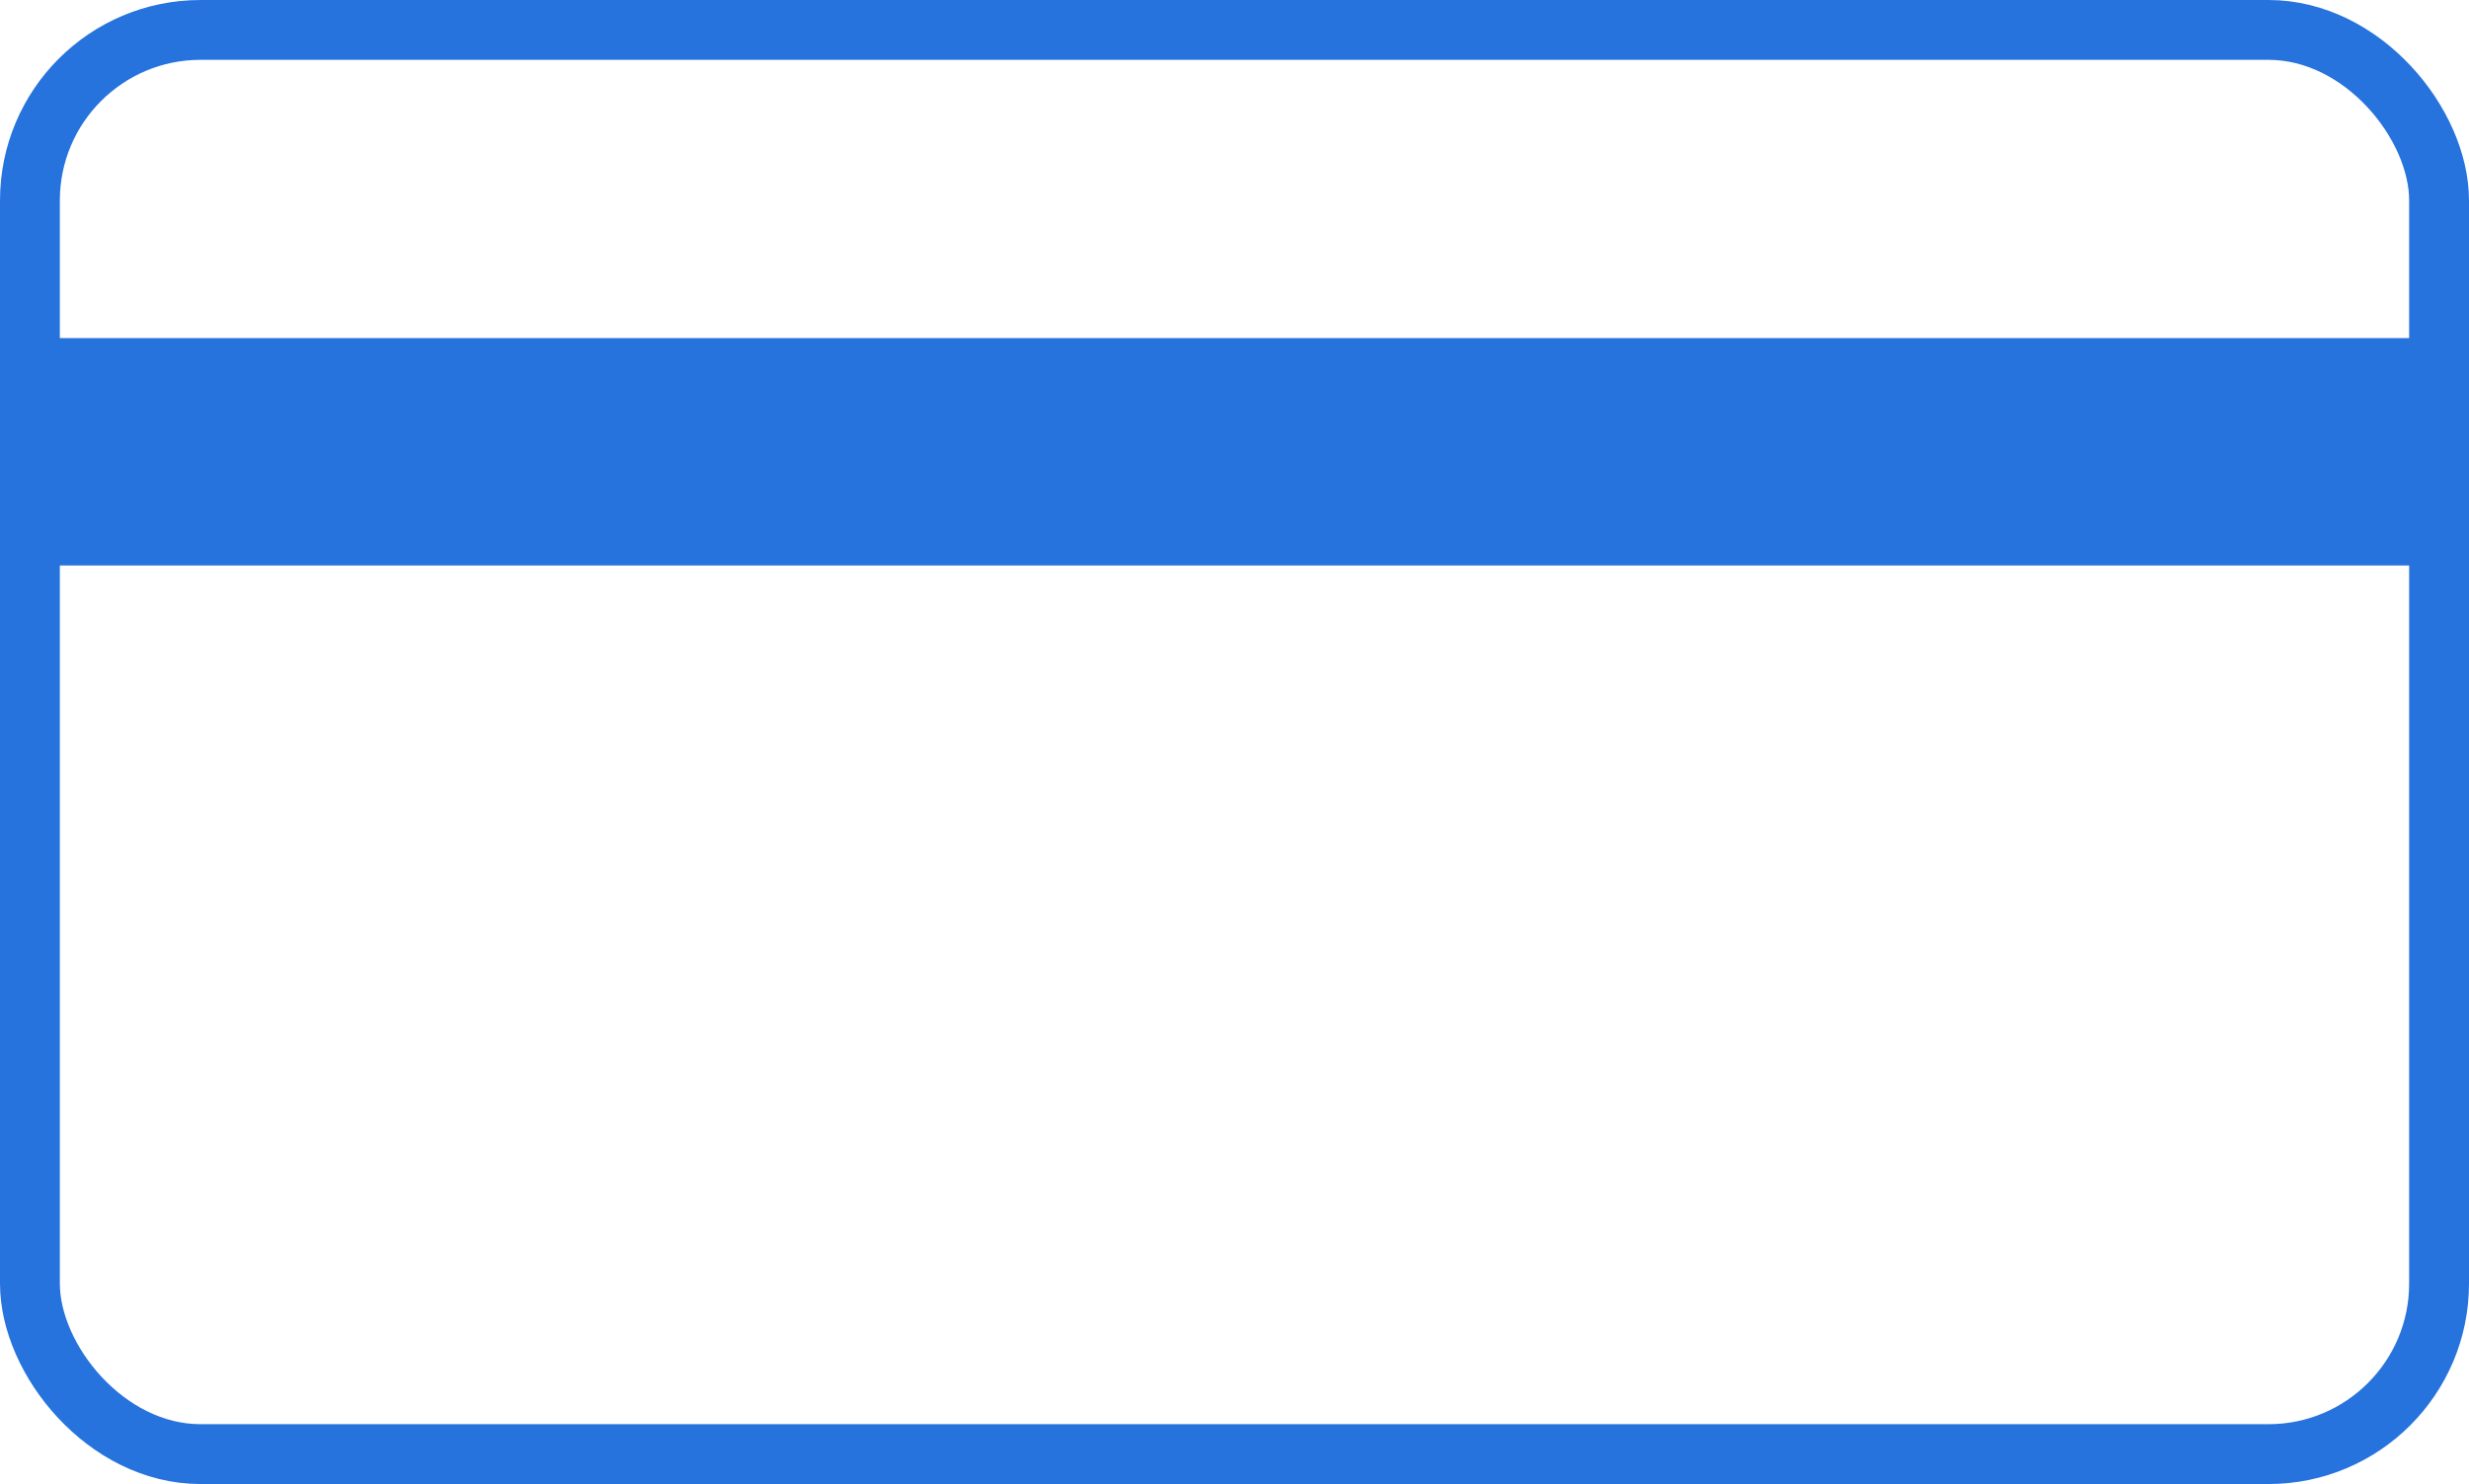
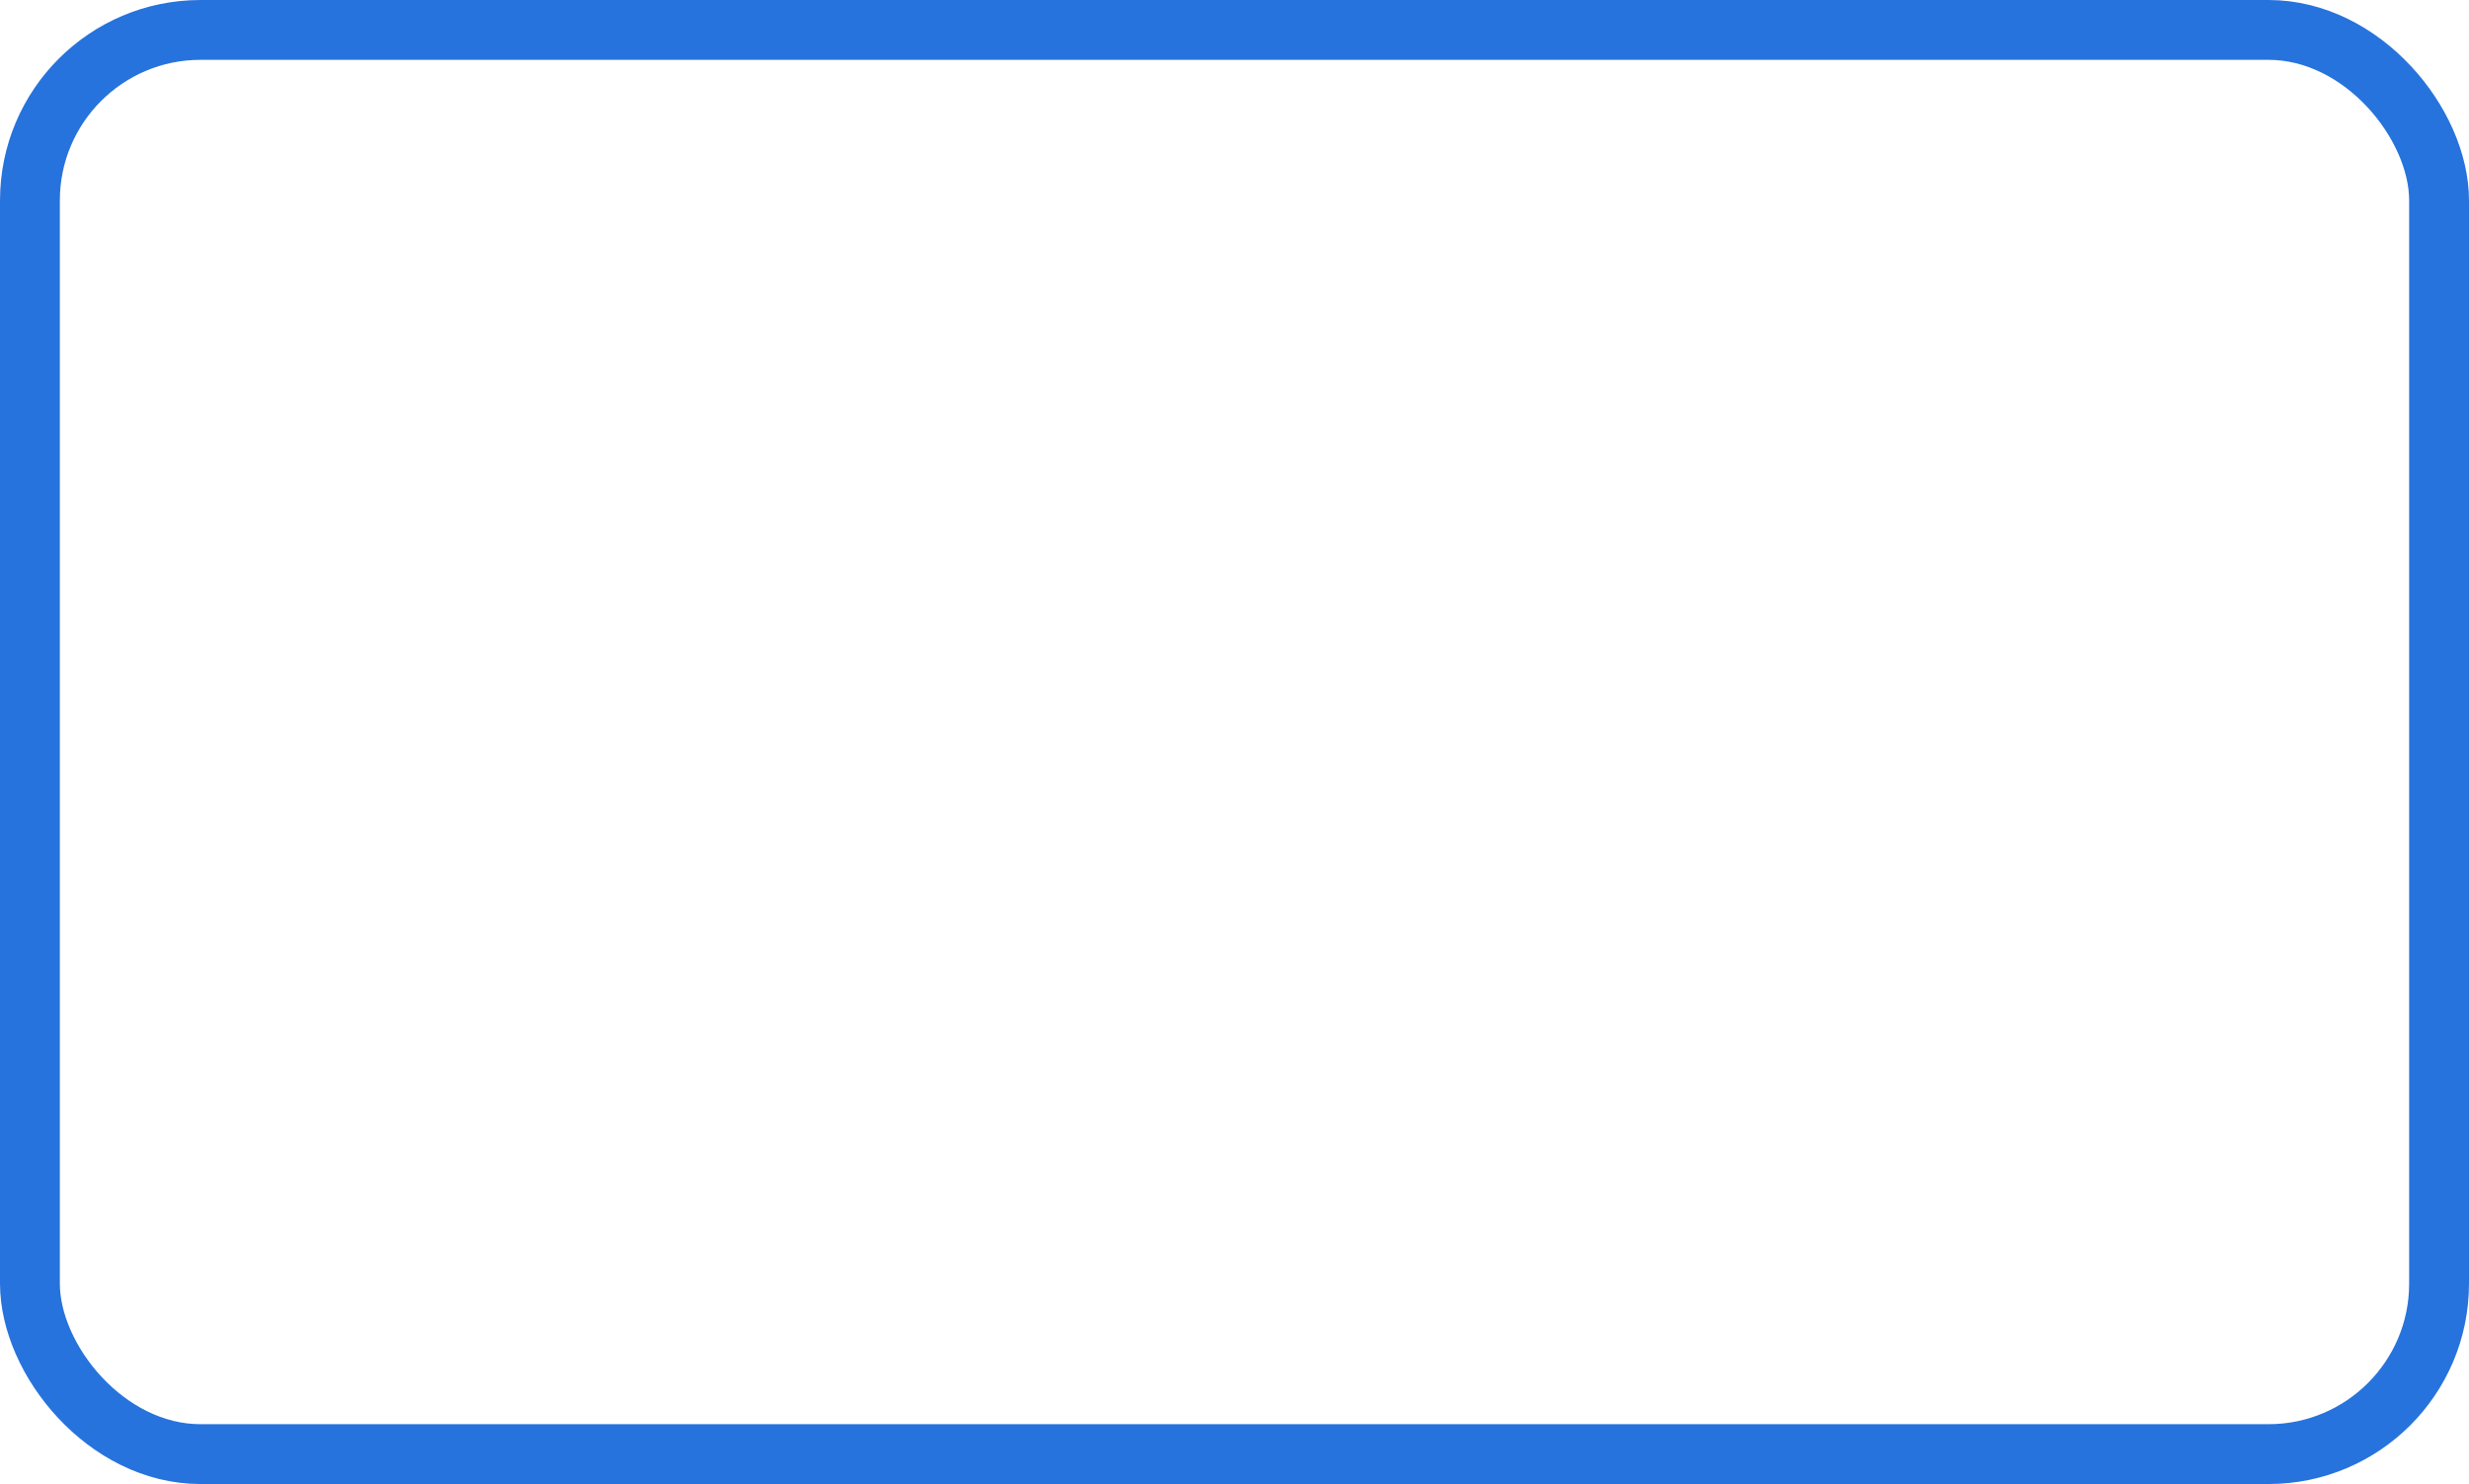
<svg xmlns="http://www.w3.org/2000/svg" width="825" height="496" viewBox="0 0 825 496" fill="none">
  <rect x="10" y="10" width="805" height="476" rx="57" stroke="#2773DD" stroke-width="20" />
-   <path d="M11 151H815" stroke="#2773DD" stroke-width="76" />
</svg>